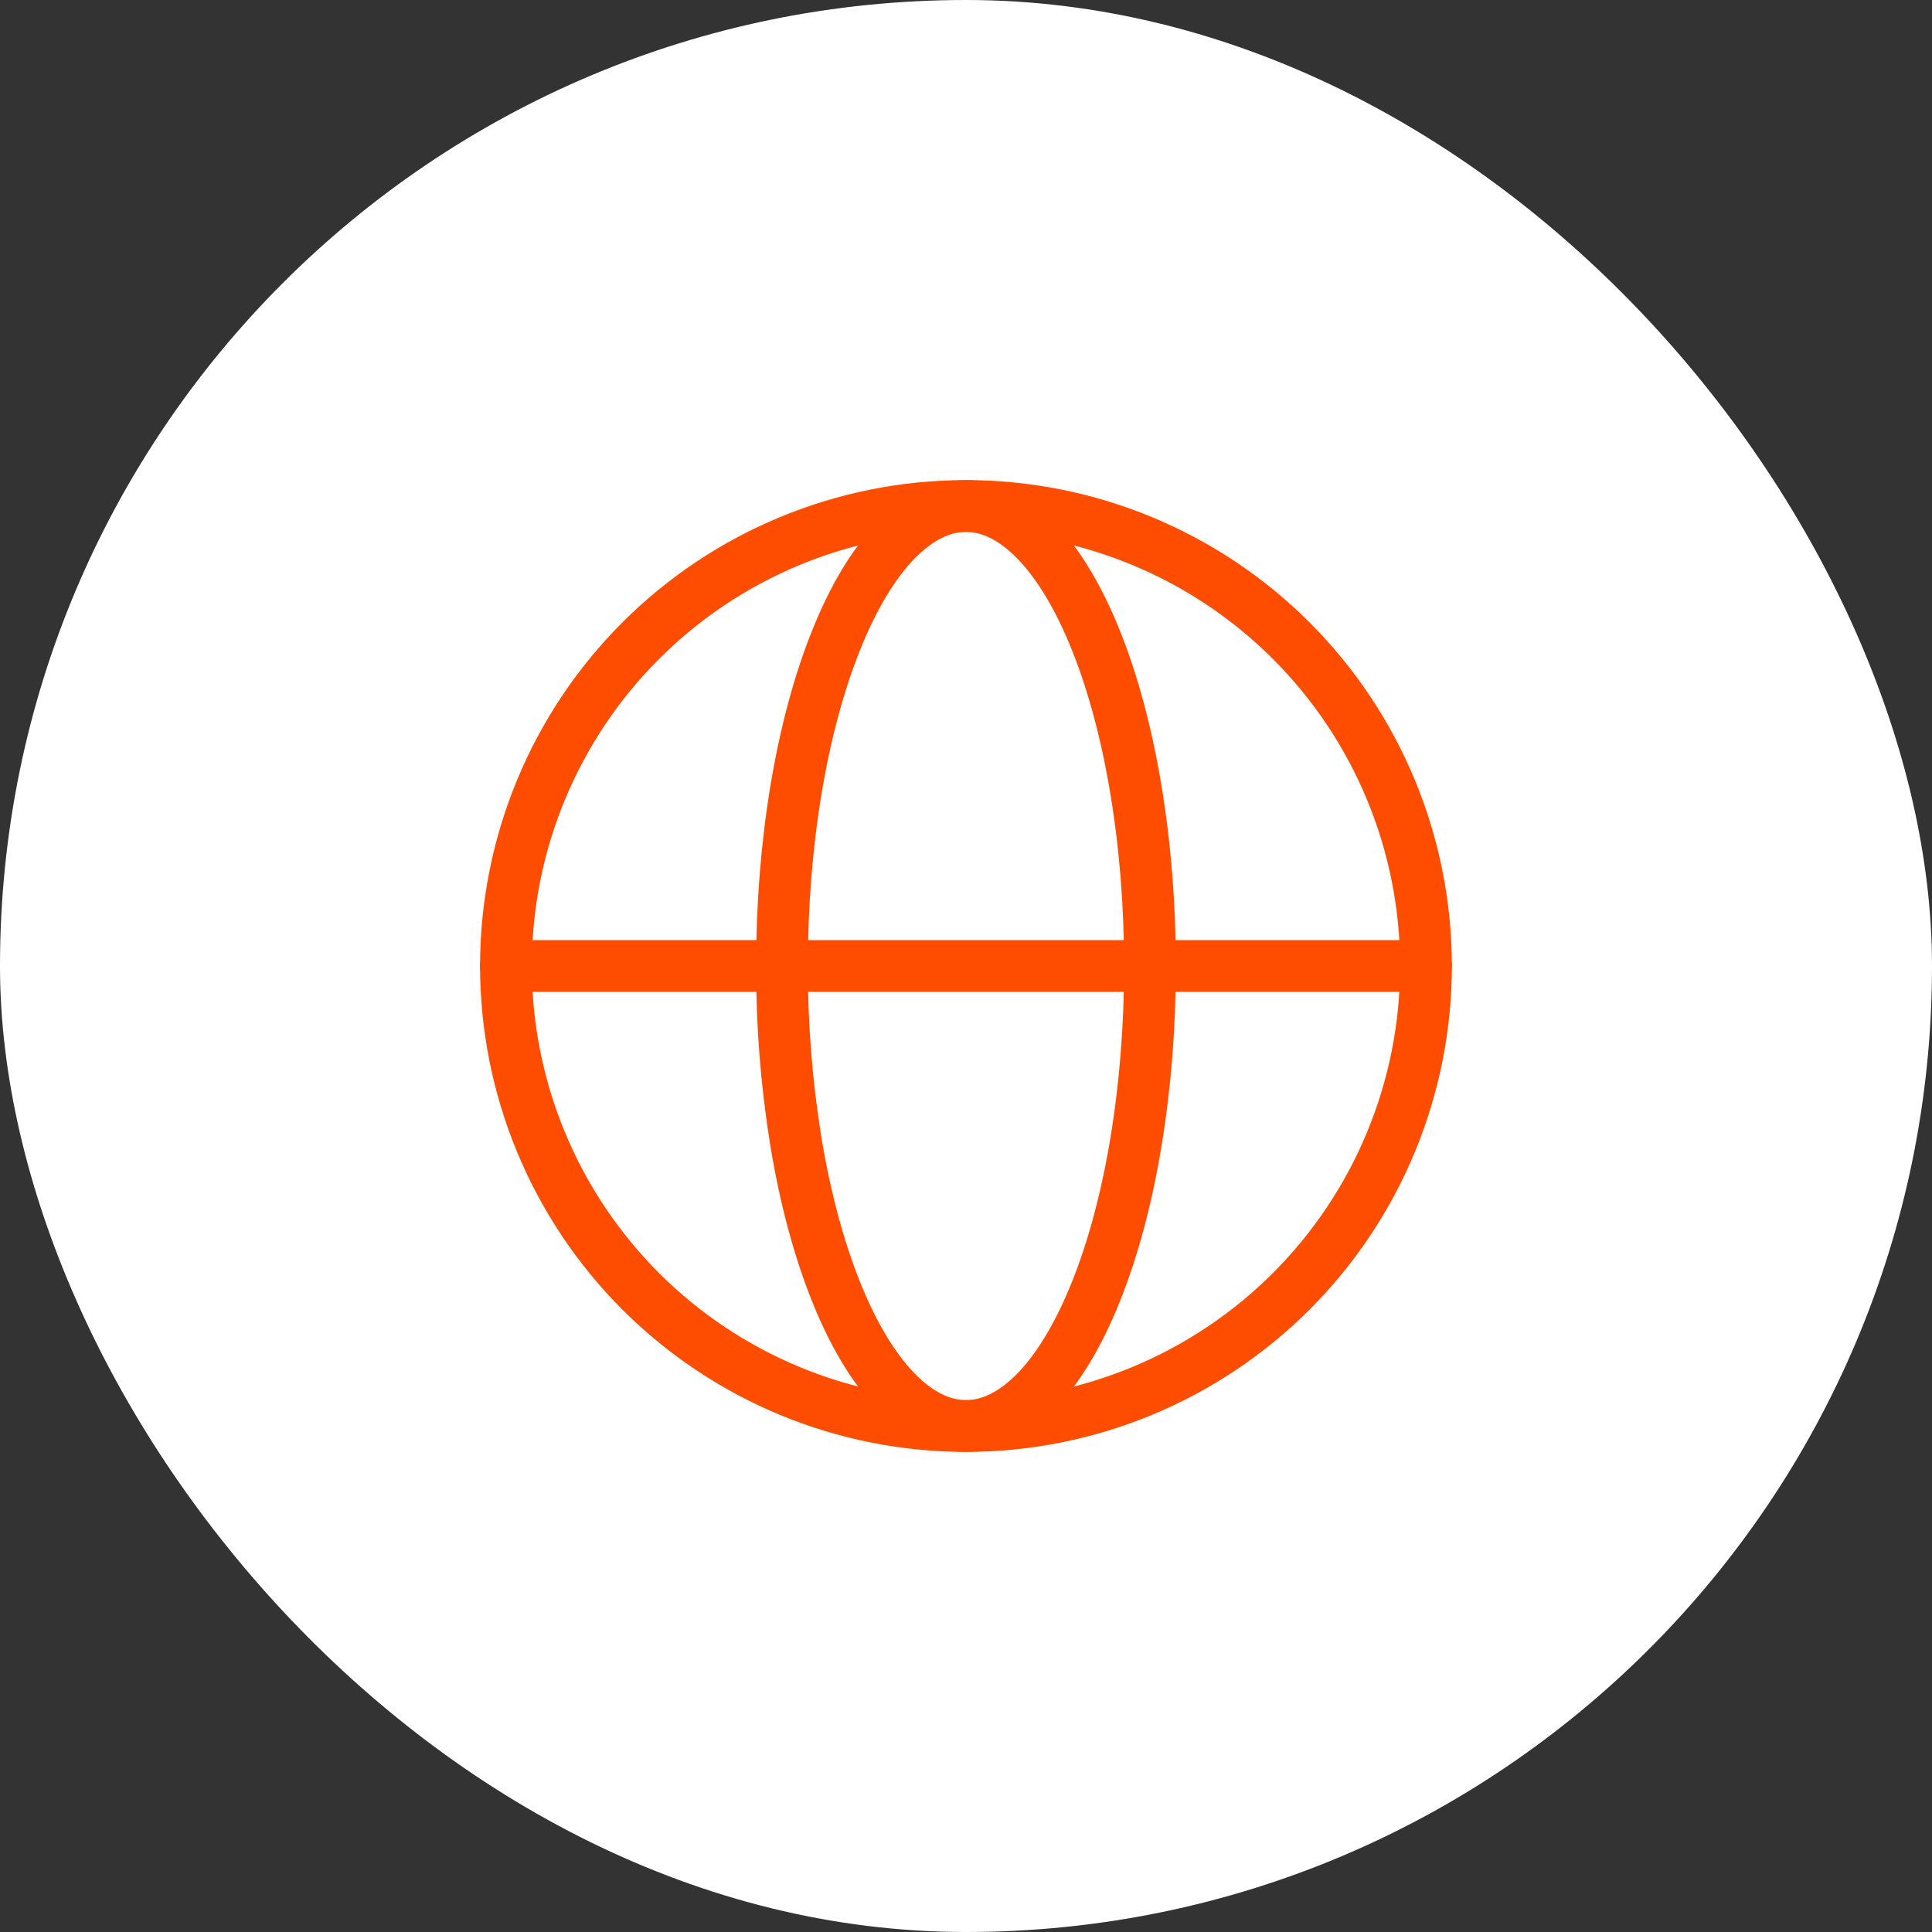
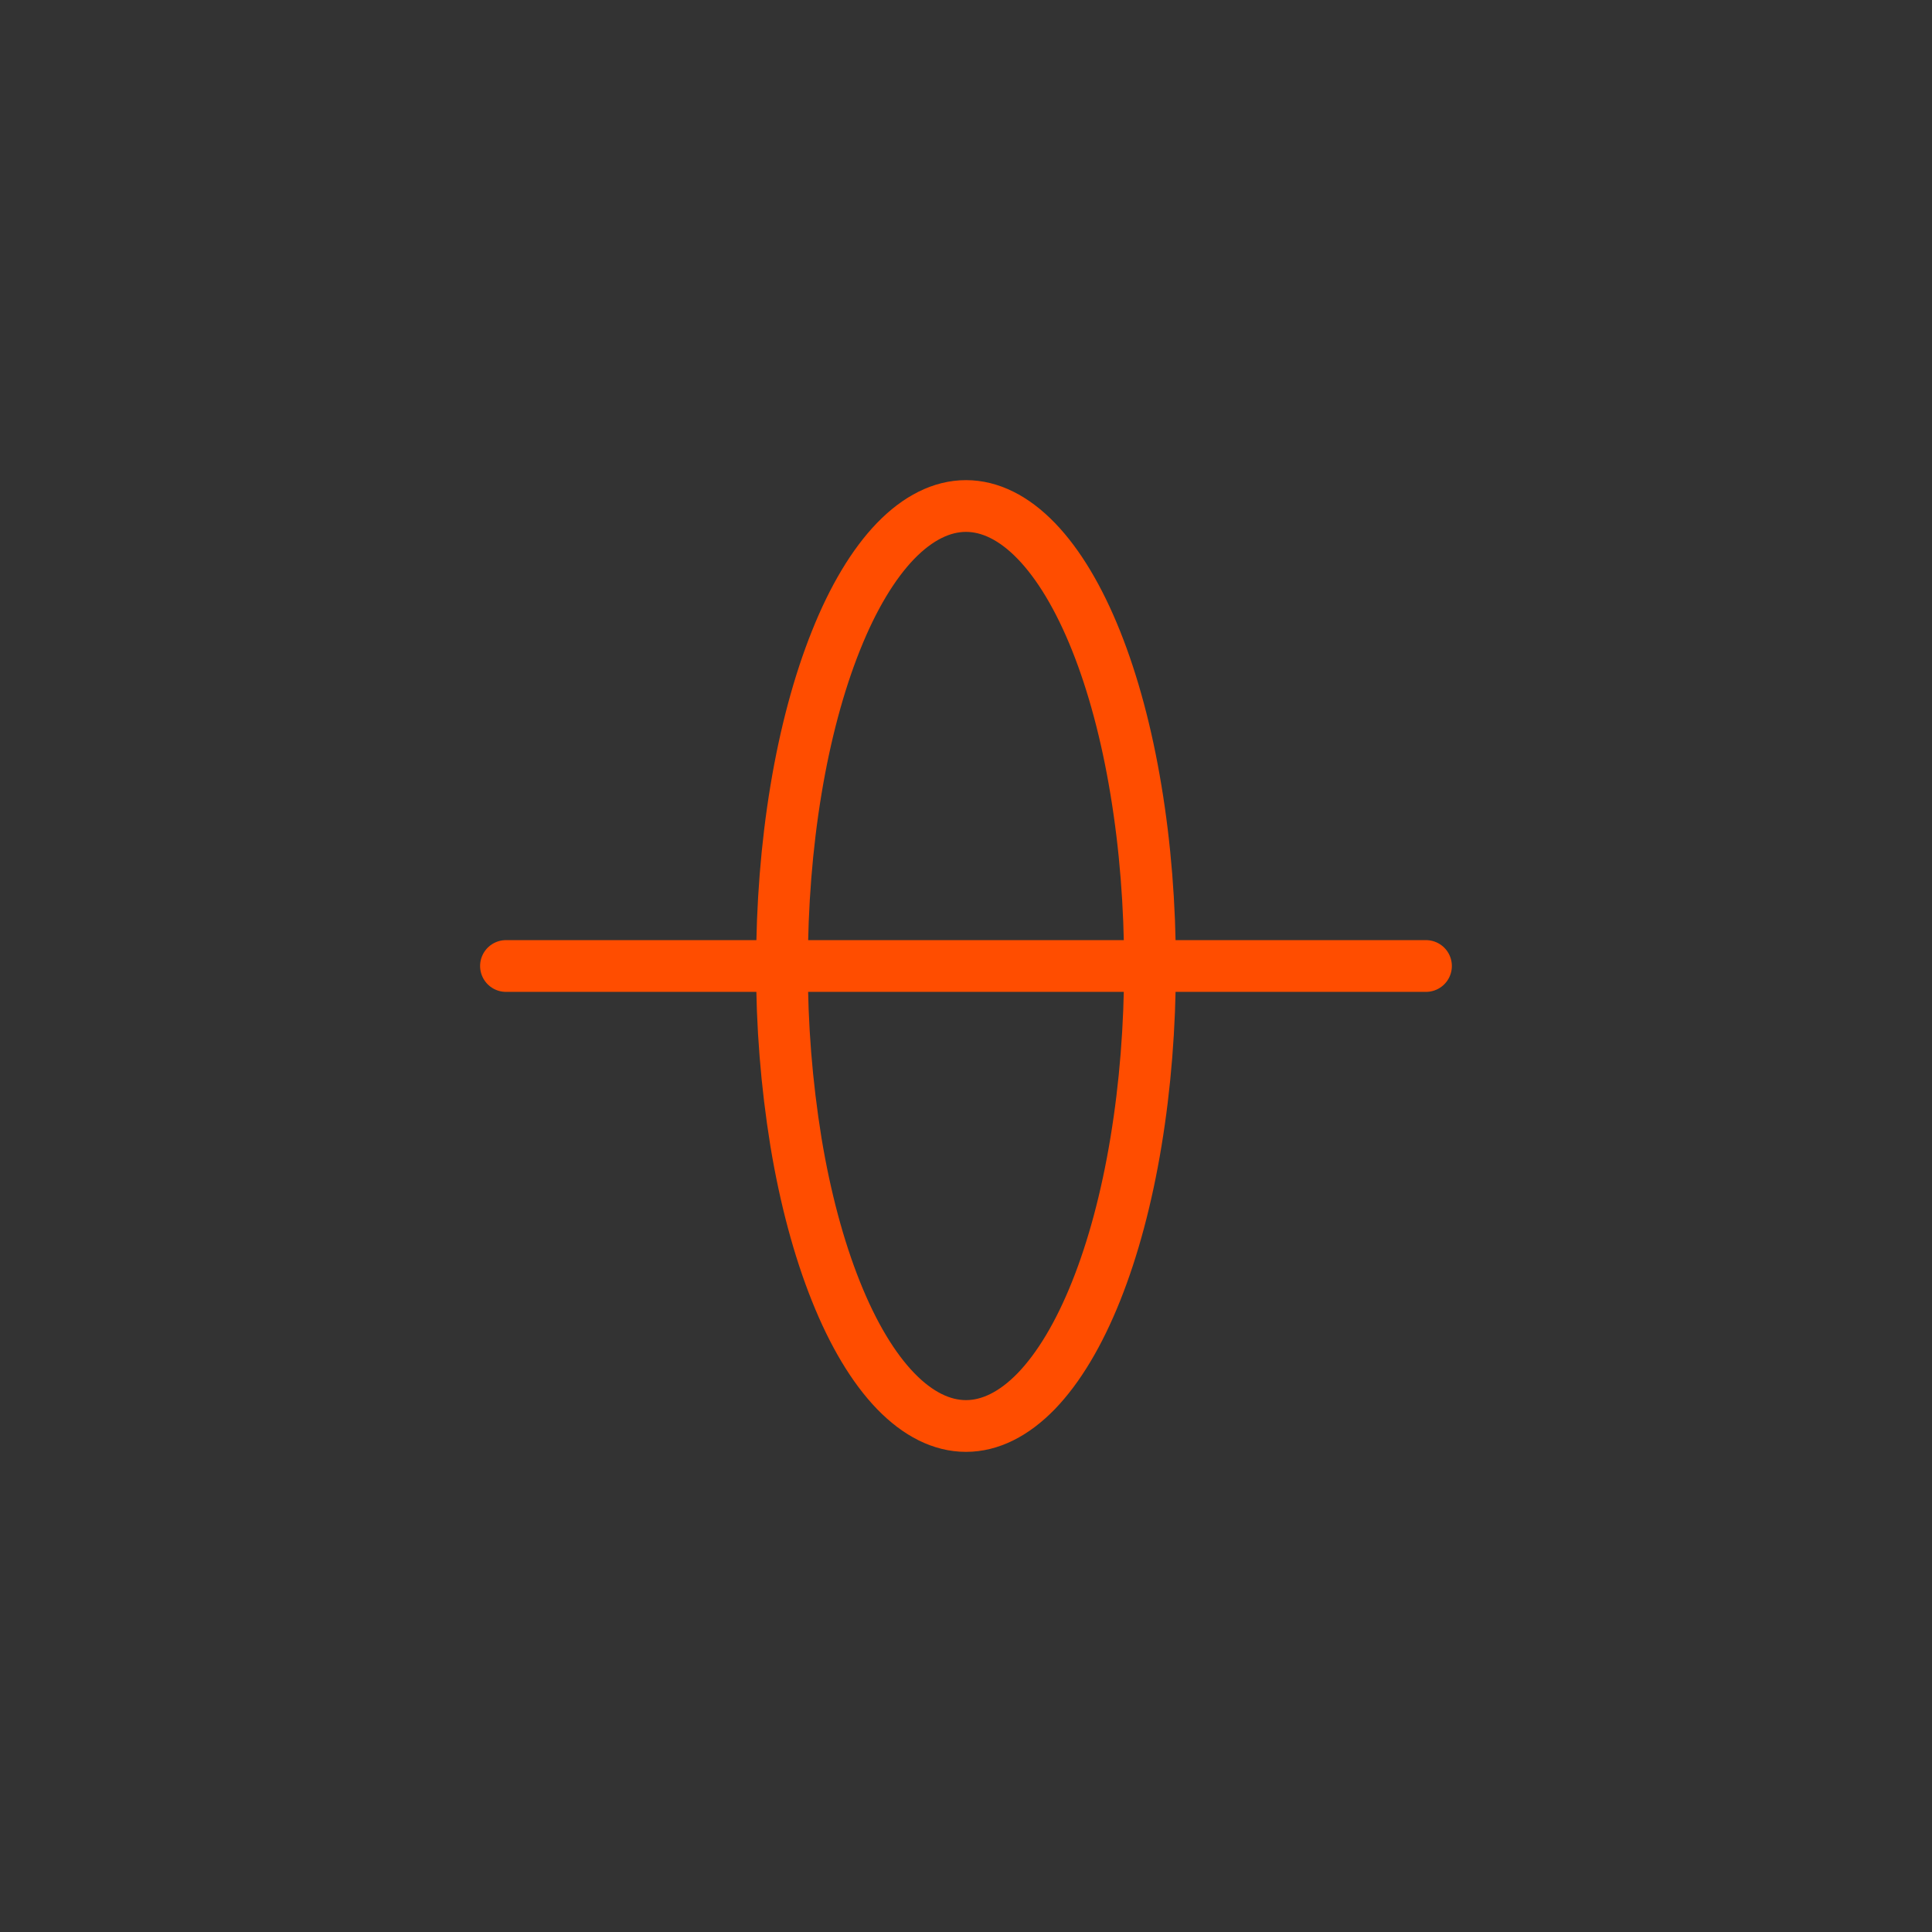
<svg xmlns="http://www.w3.org/2000/svg" width="56" height="56" viewBox="0 0 56 56" fill="none">
  <rect x="0" y="0" width="56" height="56" fill="#333333" stroke="none" />
-   <rect width="56" height="56" rx="28" fill="white" />
-   <path d="M41.333 28C41.333 29.751 40.988 31.485 40.318 33.103C39.648 34.721 38.666 36.19 37.428 37.429C36.189 38.667 34.719 39.649 33.102 40.319C31.484 40.989 29.75 41.334 27.999 41.334C26.248 41.334 24.514 40.989 22.896 40.319C21.279 39.649 19.809 38.667 18.57 37.429C17.332 36.19 16.35 34.721 15.68 33.103C15.01 31.485 14.665 29.751 14.665 28C14.665 24.464 16.07 21.072 18.57 18.572C21.071 16.071 24.463 14.666 27.999 14.666C31.535 14.666 34.927 16.071 37.428 18.572C39.928 21.072 41.333 24.464 41.333 28Z" stroke="#FF4D00" stroke-width="1.5" />
  <path d="M33.333 28C33.333 29.751 33.194 31.485 32.926 33.103C32.659 34.72 32.266 36.189 31.77 37.428C31.275 38.667 30.687 39.648 30.041 40.319C29.393 40.988 28.699 41.333 27.999 41.333C27.299 41.333 26.606 40.988 25.959 40.319C25.311 39.648 24.723 38.665 24.229 37.428C23.733 36.189 23.339 34.721 23.071 33.103C22.798 31.416 22.662 29.709 22.666 28C22.666 26.249 22.803 24.515 23.071 22.897C23.339 21.28 23.733 19.811 24.229 18.572C24.723 17.333 25.311 16.352 25.958 15.681C26.606 15.013 27.299 14.667 27.999 14.667C28.699 14.667 29.393 15.012 30.039 15.681C30.687 16.352 31.275 17.335 31.77 18.572C32.266 19.811 32.659 21.279 32.926 22.897C33.195 24.515 33.333 26.249 33.333 28Z" stroke="#FF4D00" stroke-width="1.5" />
  <path d="M14.666 28H41.333" stroke="#FF4D00" stroke-width="1.5" stroke-linecap="round" />
</svg>